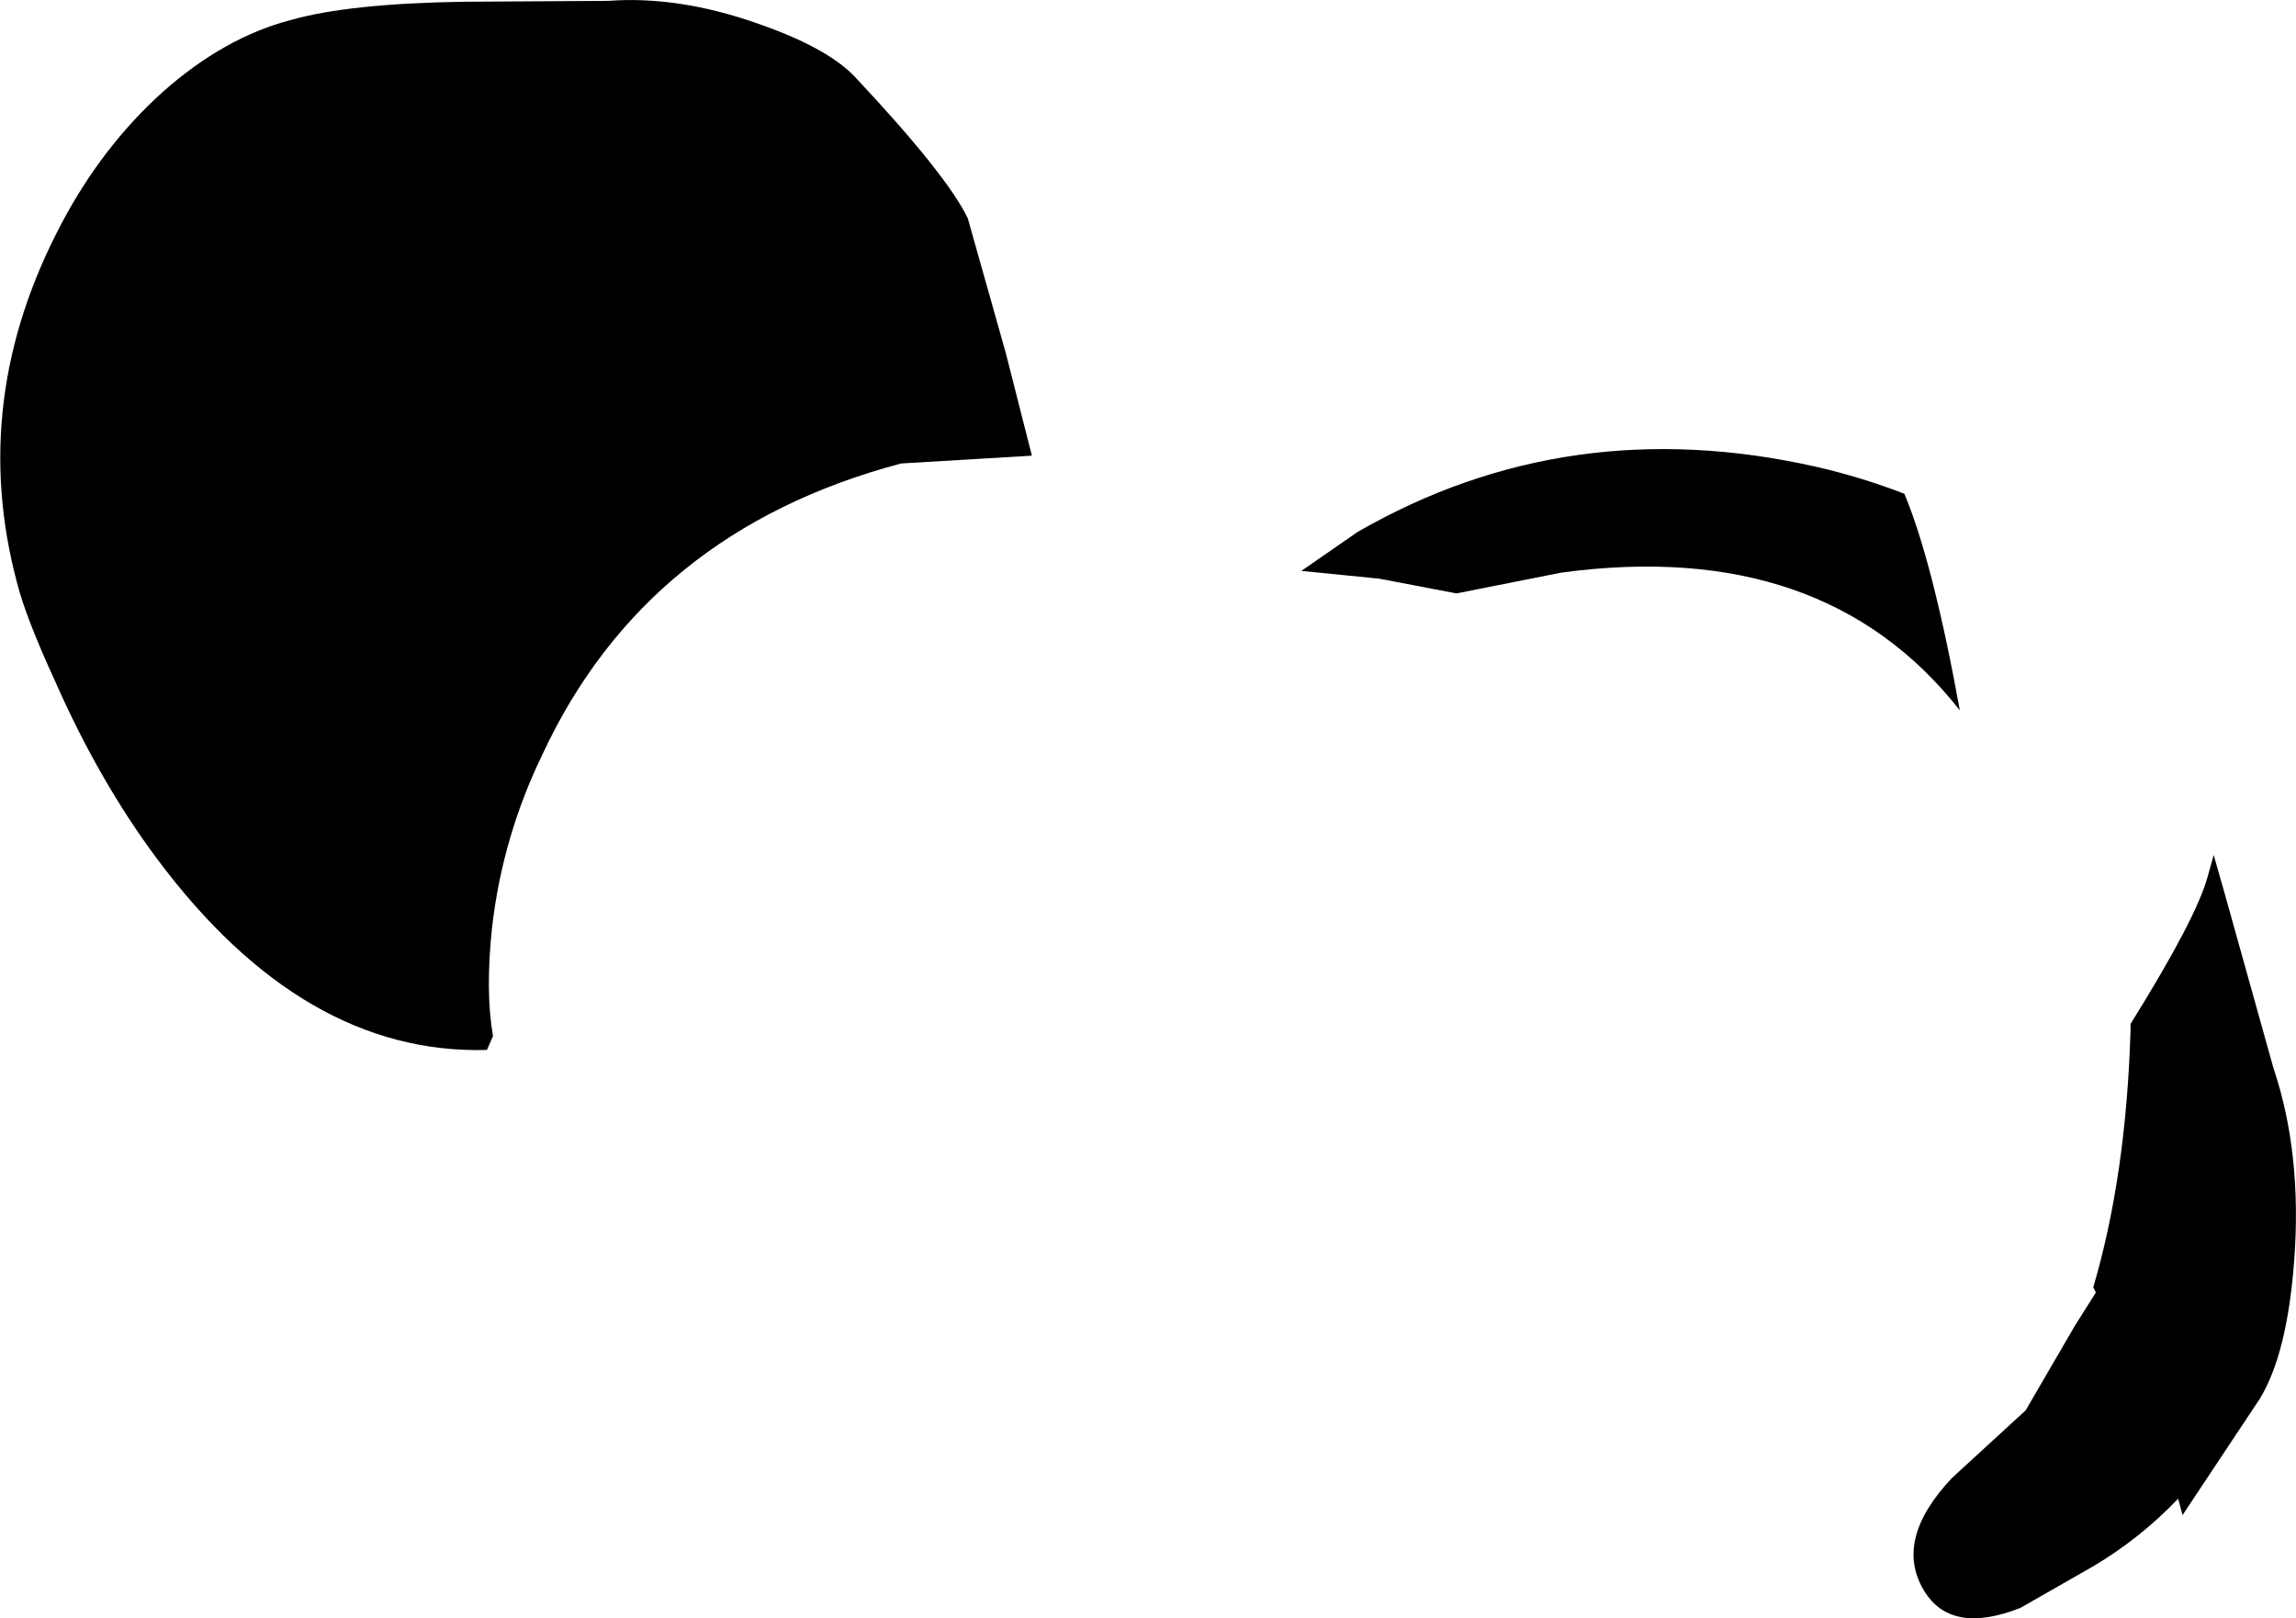
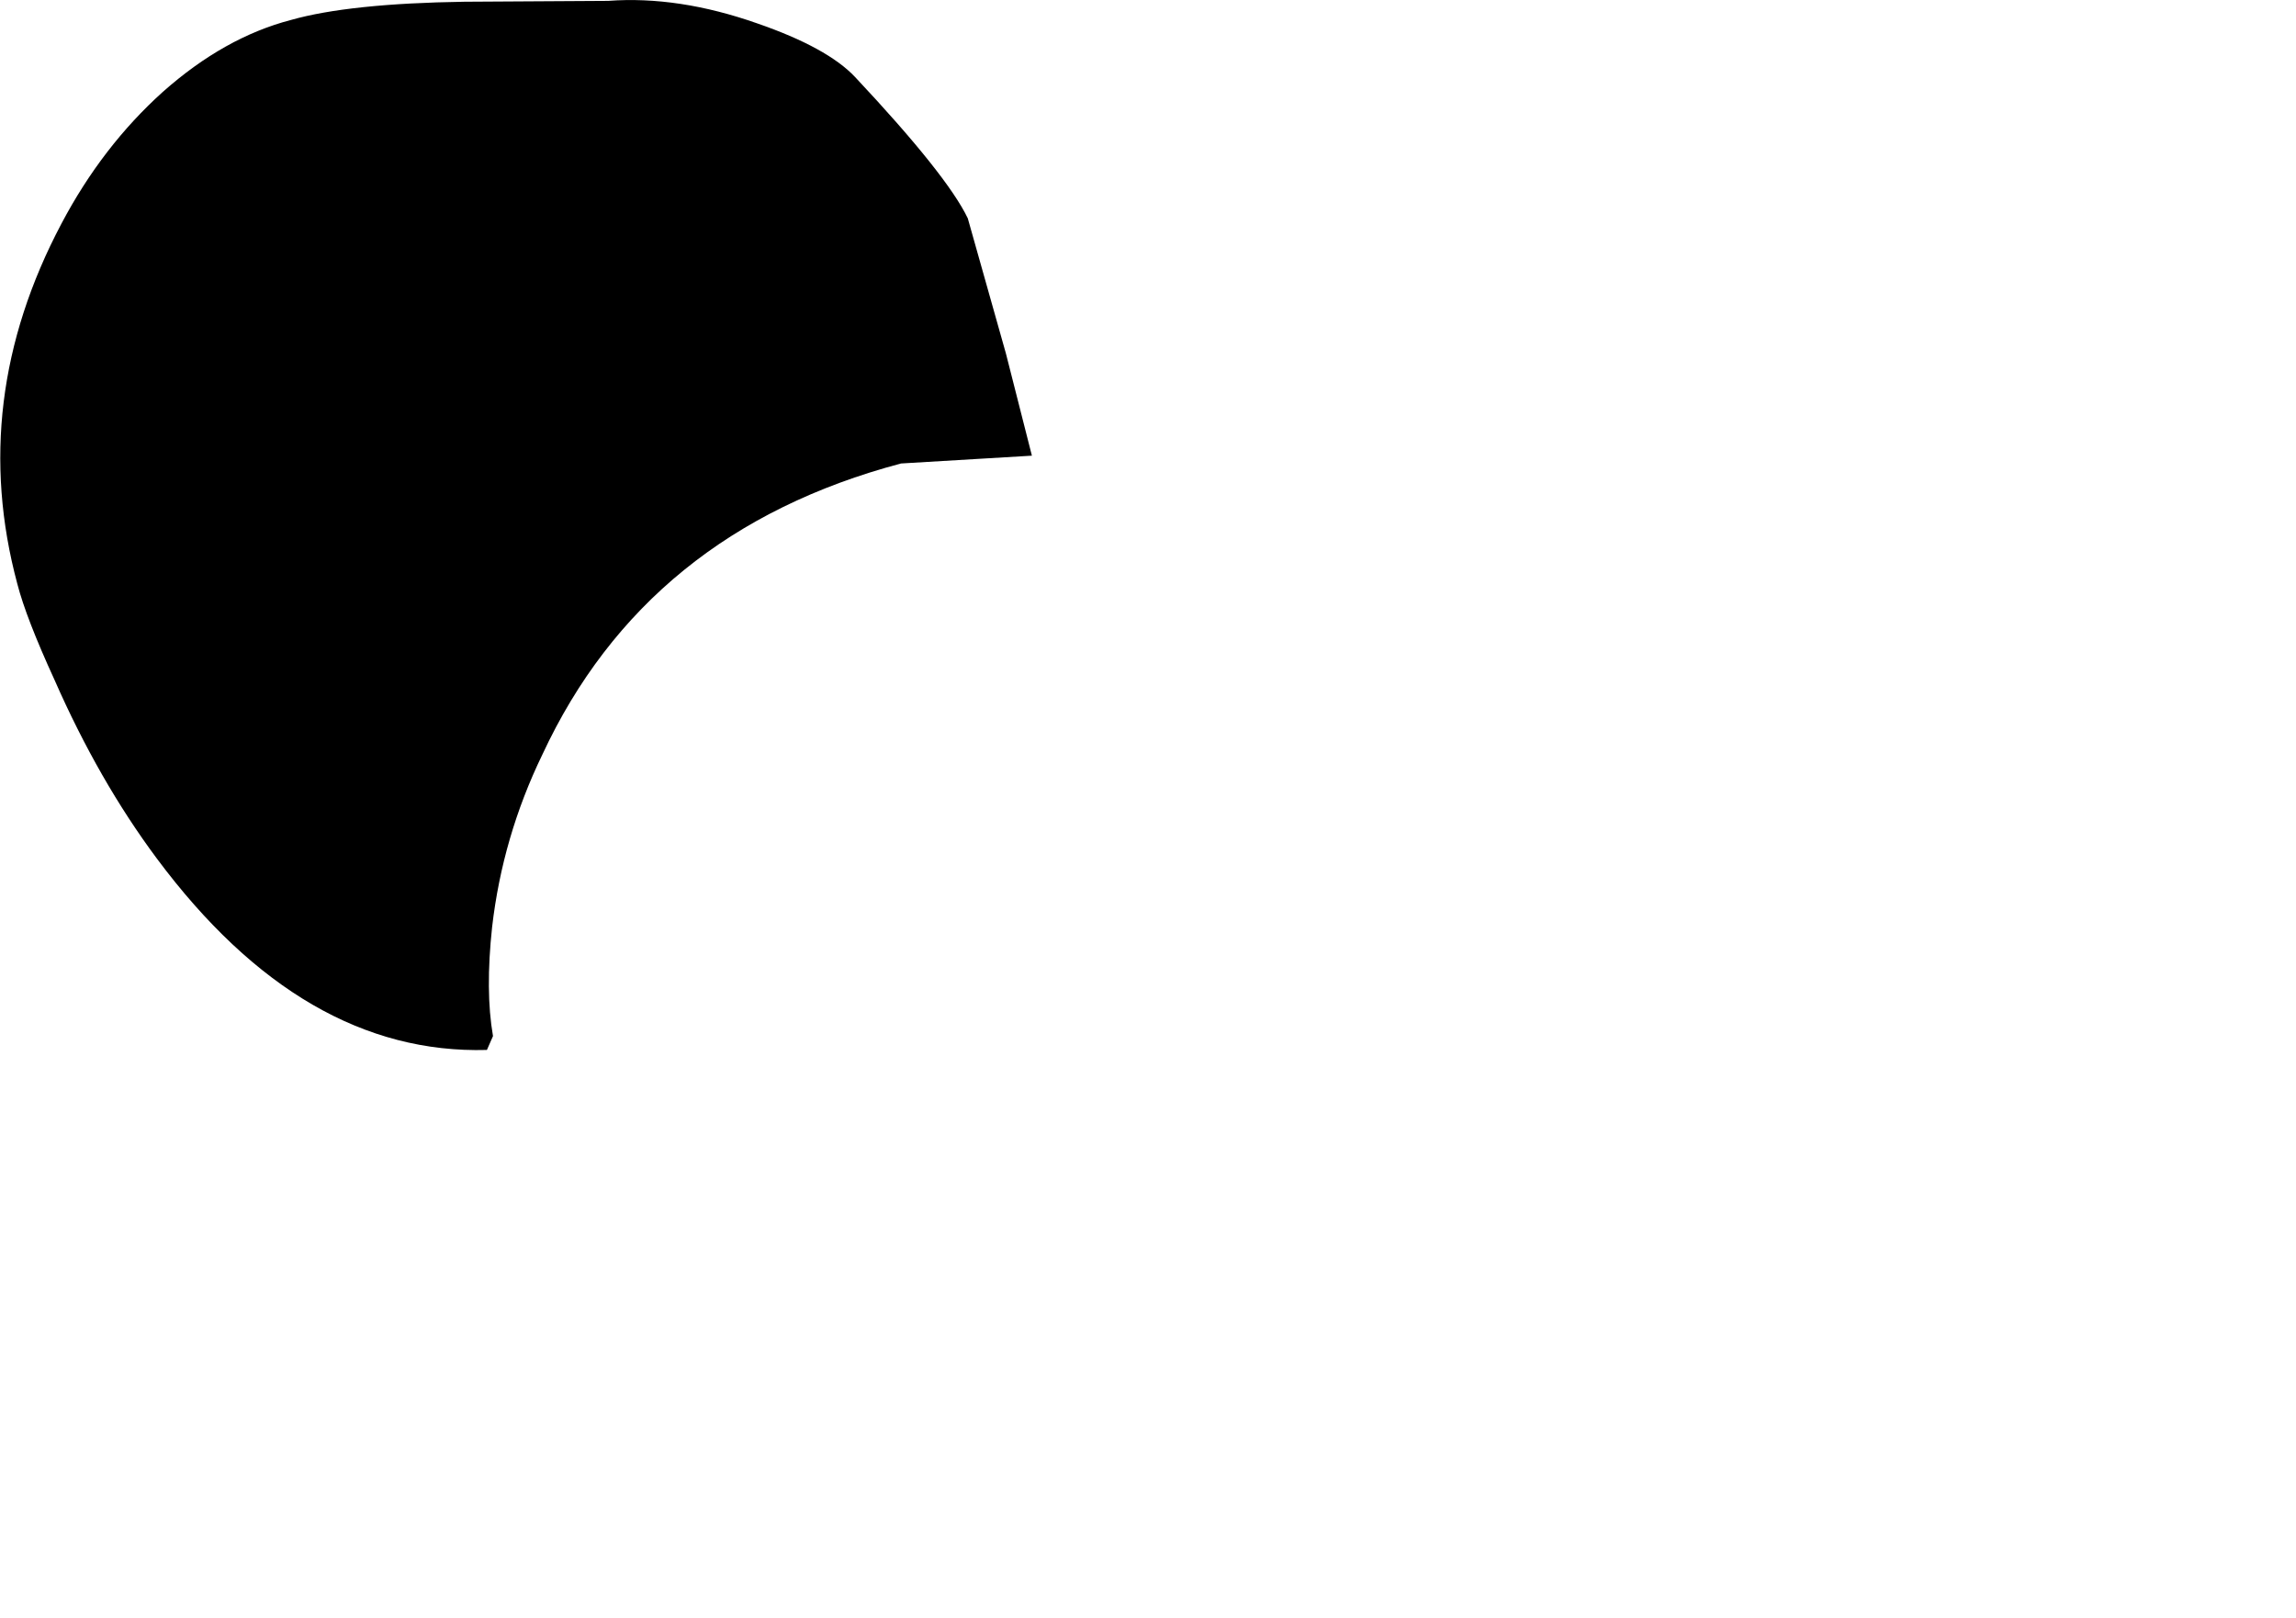
<svg xmlns="http://www.w3.org/2000/svg" height="93.4px" width="132.5px">
  <g transform="matrix(1.0, 0.0, 0.0, 1.0, 29.35, 167.0)">
-     <path d="M101.85 -105.35 Q103.5 -100.45 103.05 -94.3 102.65 -88.85 101.05 -86.25 L96.6 -79.55 96.35 -80.5 Q94.15 -78.2 91.45 -76.6 L87.25 -74.2 Q83.2 -72.6 81.65 -75.25 79.95 -78.15 83.3 -81.7 L87.55 -85.6 90.4 -90.5 91.6 -92.4 91.45 -92.7 Q93.35 -99.15 93.6 -107.5 L93.6 -107.9 Q97.4 -114.0 98.05 -116.4 L98.4 -117.65 99.0 -115.55 101.85 -105.35 M75.5 -140.05 Q78.1 -139.45 80.55 -138.5 82.2 -134.55 83.75 -126.0 75.9 -136.0 60.75 -133.95 L54.7 -132.75 50.25 -133.6 45.75 -134.05 49.0 -136.3 Q61.15 -143.3 75.5 -140.05" fill="#000000" fill-rule="evenodd" stroke="none" />
    <path d="M26.5 -154.4 L28.7 -146.6 30.2 -140.7 22.65 -140.25 Q7.95 -136.35 1.95 -123.45 -0.35 -118.7 -0.95 -113.5 -1.35 -109.8 -0.9 -107.2 L-1.25 -106.4 Q-11.85 -106.1 -20.3 -117.45 -23.65 -121.95 -26.2 -127.75 -27.85 -131.35 -28.35 -133.3 -31.2 -143.9 -25.8 -154.1 -23.45 -158.55 -19.95 -161.7 -16.4 -164.85 -12.55 -165.85 -9.2 -166.8 -2.55 -166.9 L5.75 -166.95 Q9.8 -167.25 14.35 -165.65 18.4 -164.25 20.0 -162.55 25.3 -156.9 26.5 -154.4" fill="#000000" fill-rule="evenodd" stroke="none" />
  </g>
</svg>